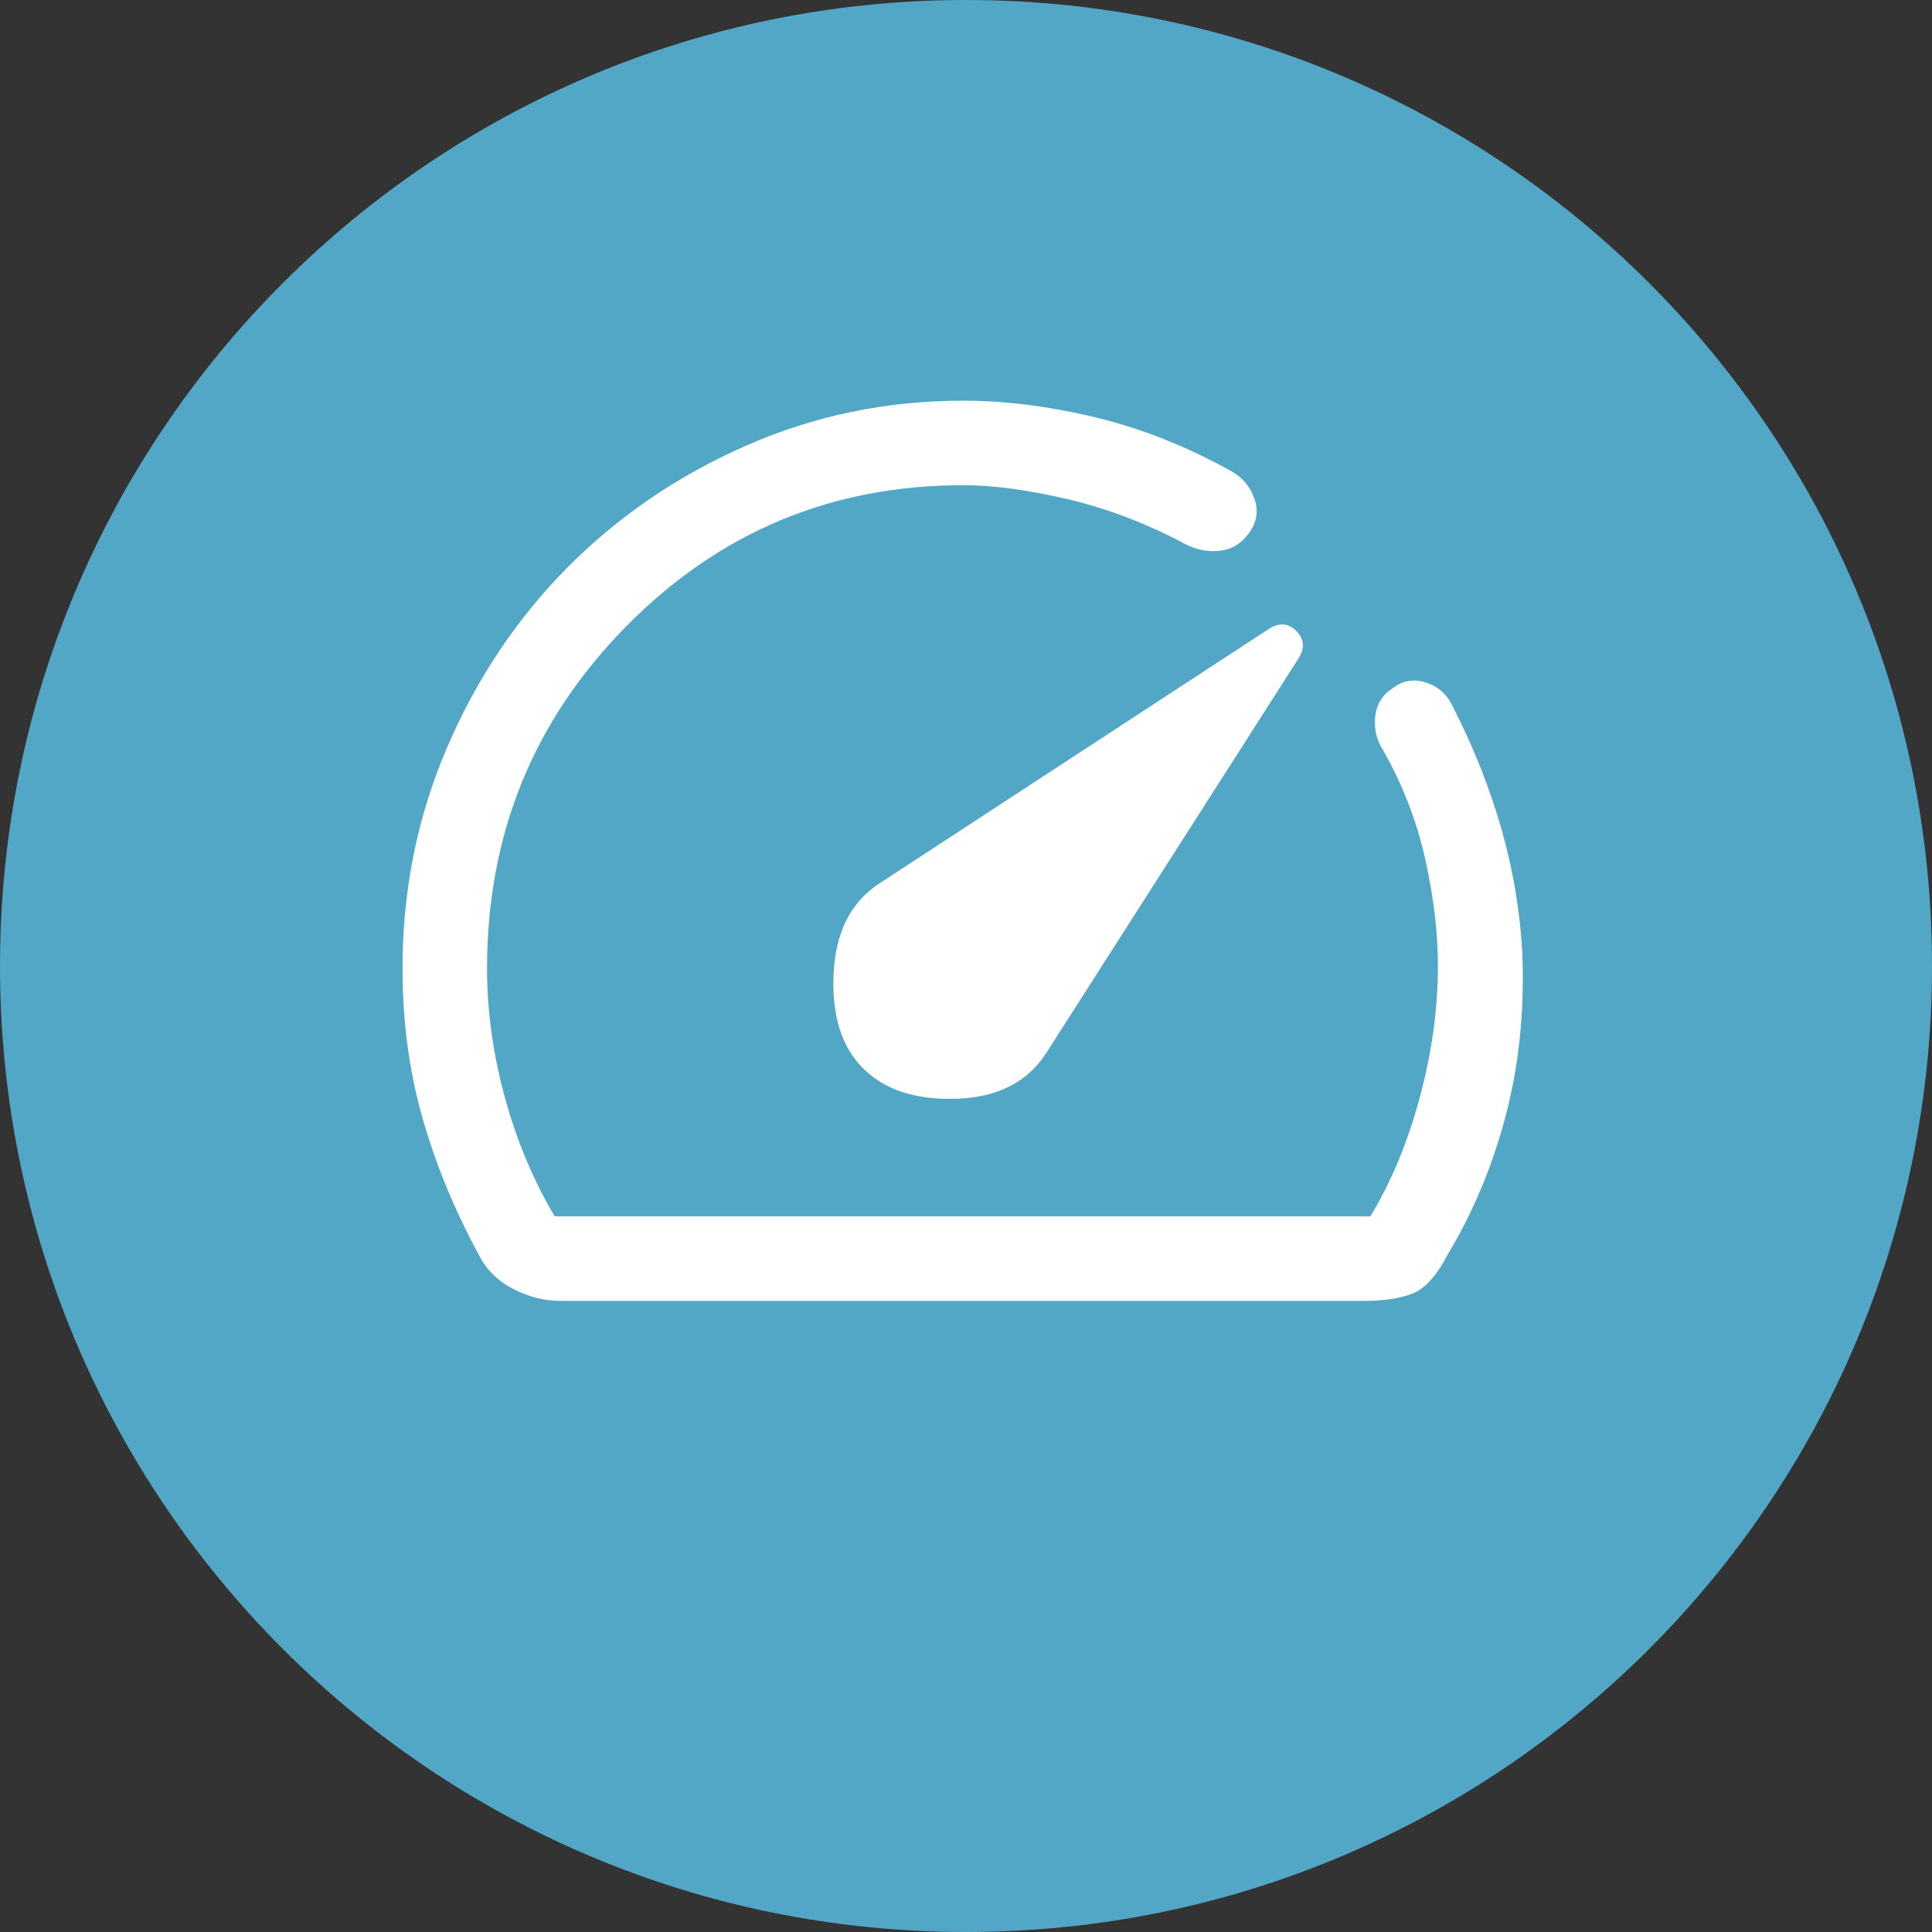
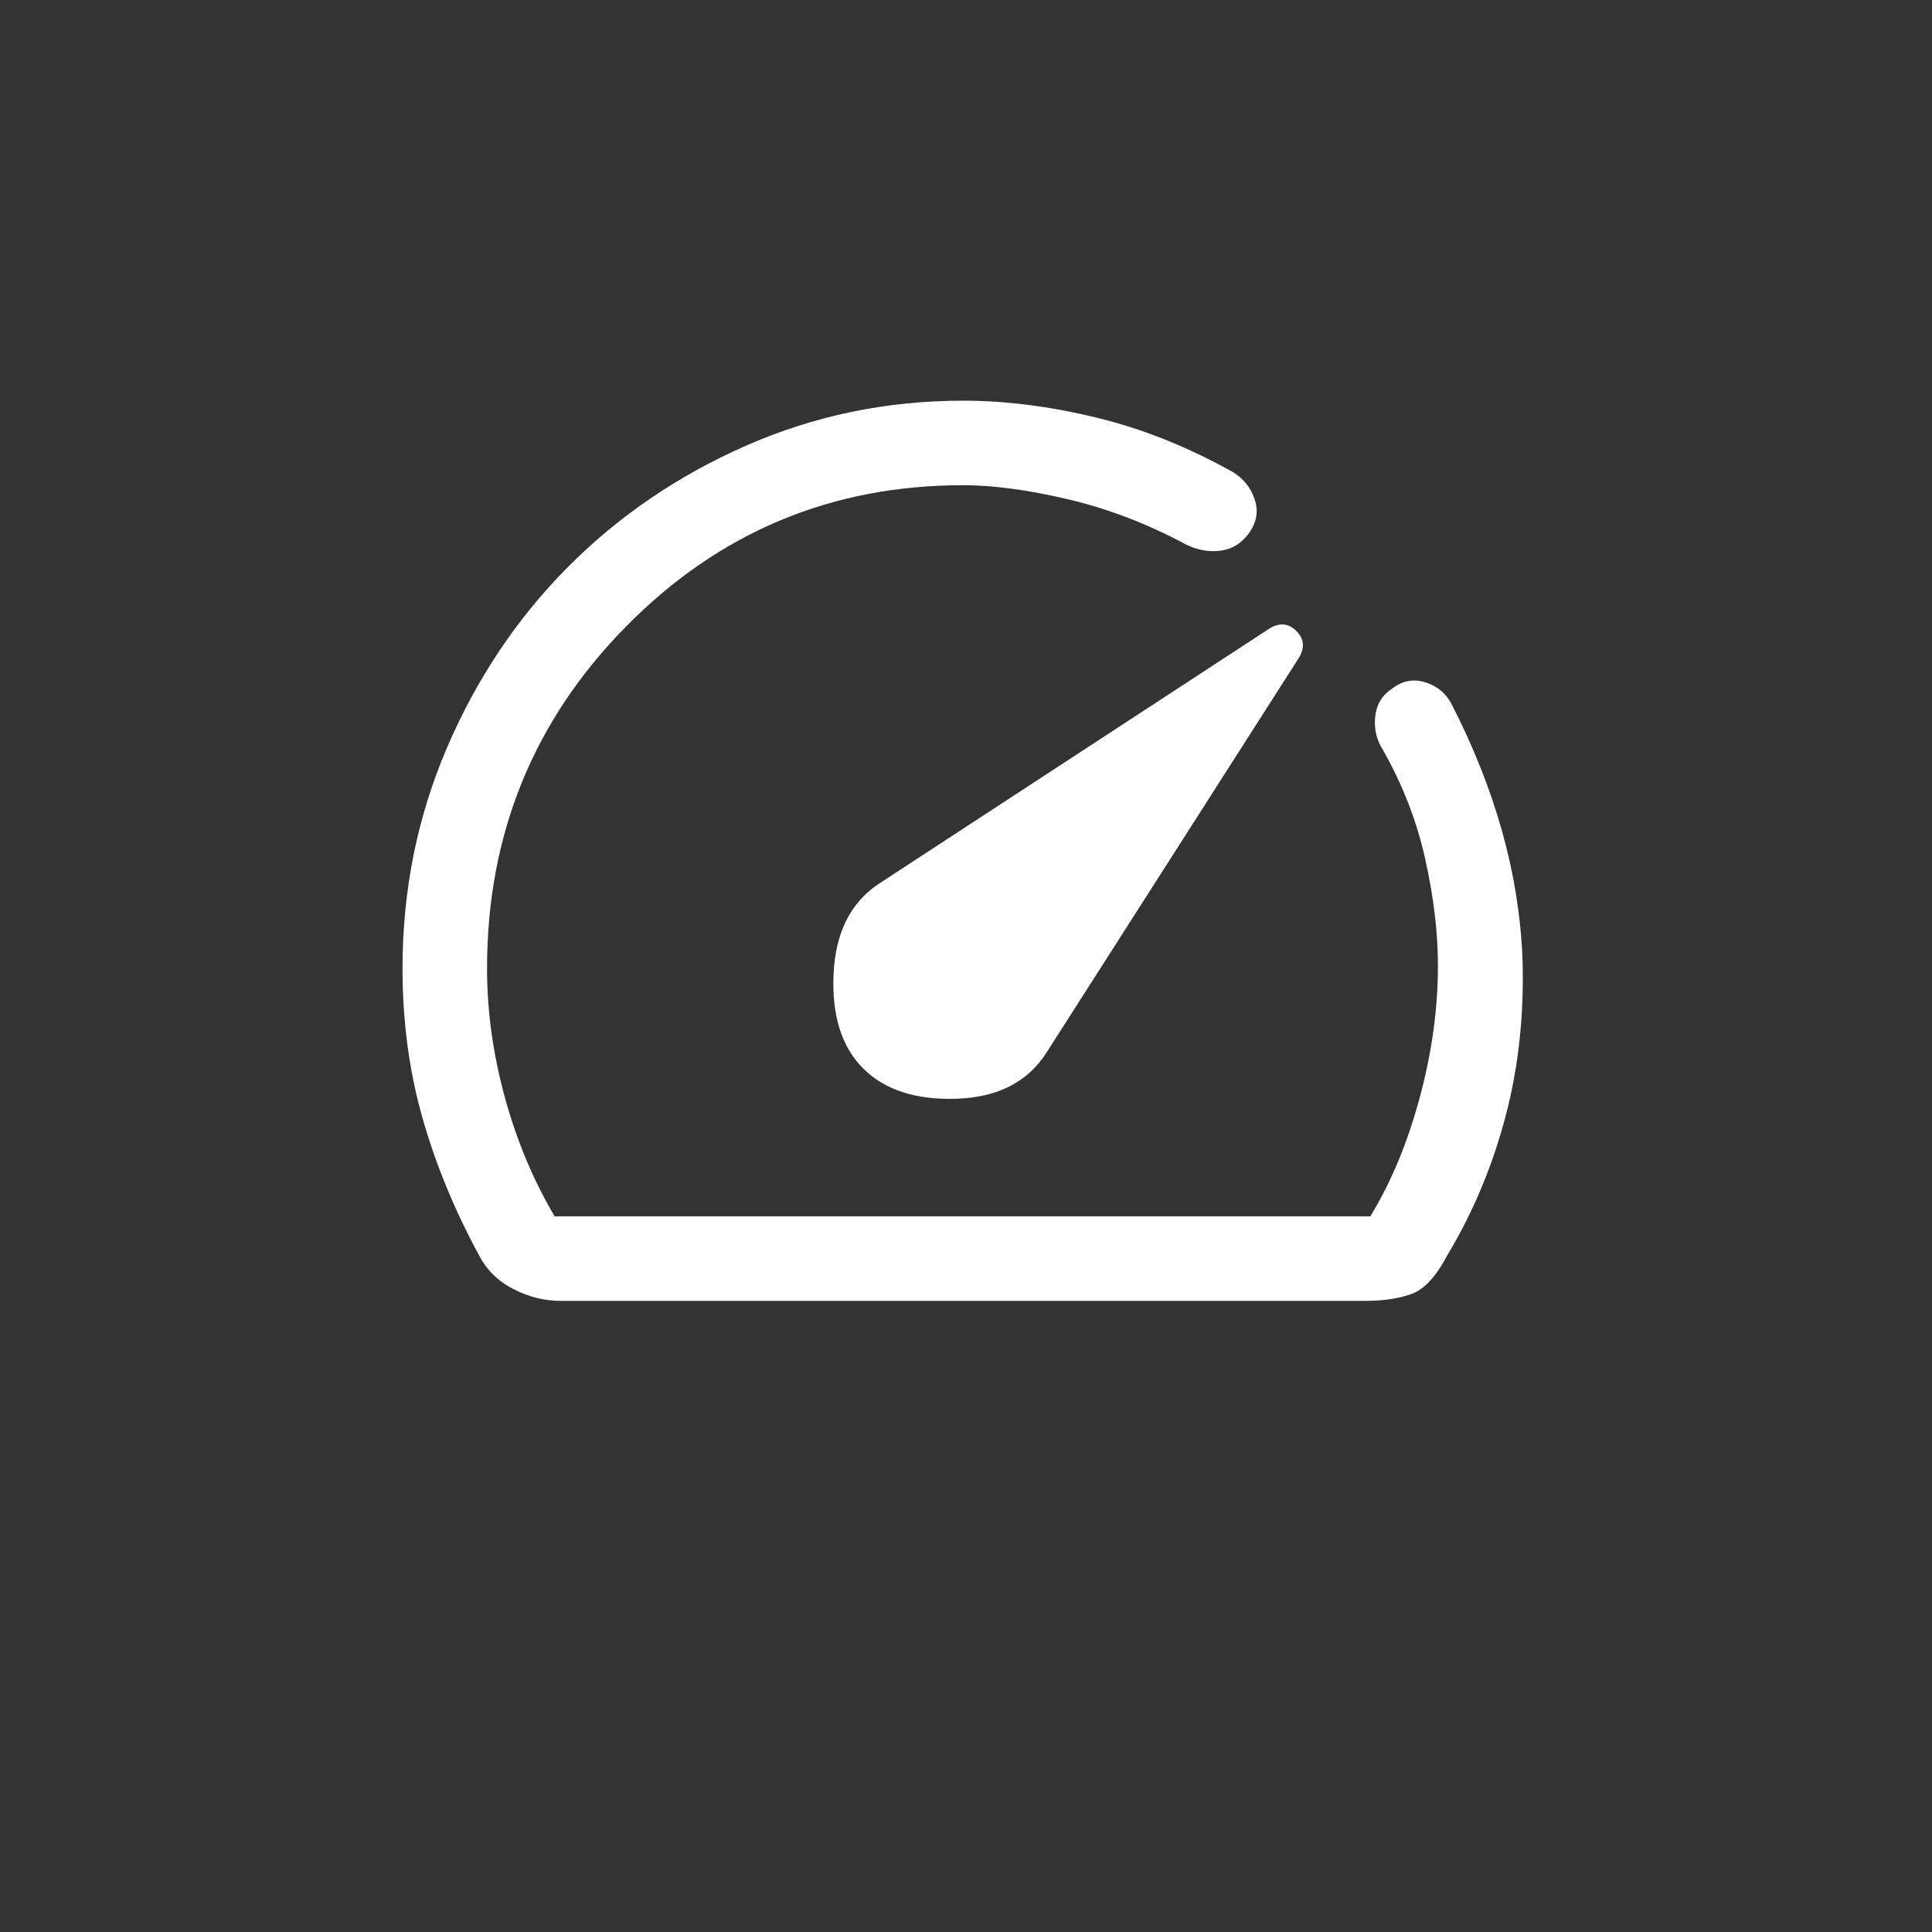
<svg xmlns="http://www.w3.org/2000/svg" width="100" height="100" viewBox="0 0 100 100" fill="none">
  <rect x="0" y="0" width="100" height="100" fill="#333333" stroke="none" />
  <g clip-path="url(#clip0_4803_17899)">
-     <path d="M50 100C77.614 100 100 77.614 100 50C100 22.386 77.614 0 50 0C22.386 0 0 22.386 0 50C0 77.614 22.386 100 50 100Z" fill="#51A7C5" />
    <path d="M44.677 55.302C45.795 56.42 47.412 56.943 49.526 56.87C51.641 56.797 53.184 56.007 54.156 54.5L67.209 34.083C67.549 33.548 67.512 33.075 67.099 32.661C66.686 32.248 66.212 32.212 65.677 32.552L45.479 45.75C44.021 46.722 43.243 48.278 43.146 50.417C43.049 52.556 43.559 54.184 44.677 55.302ZM49.854 20.739C52.042 20.739 54.339 21.031 56.745 21.614C59.151 22.198 61.521 23.146 63.854 24.458C64.389 24.799 64.754 25.268 64.948 25.866C65.142 26.465 65.045 27.036 64.656 27.58C64.267 28.124 63.769 28.432 63.162 28.505C62.554 28.578 61.959 28.469 61.375 28.177C59.382 27.108 57.353 26.33 55.287 25.844C53.221 25.358 51.41 25.114 49.854 25.114C43.025 25.114 37.211 27.55 32.41 32.422C27.609 37.294 25.209 43.194 25.209 50.123C25.209 52.312 25.512 54.524 26.12 56.76C26.728 58.996 27.59 61.062 28.709 62.958H70.927C71.997 61.208 72.847 59.167 73.479 56.833C74.111 54.5 74.427 52.215 74.427 49.979C74.427 48.278 74.209 46.443 73.771 44.474C73.334 42.505 72.604 40.621 71.584 38.823C71.243 38.288 71.109 37.705 71.183 37.073C71.255 36.441 71.559 35.955 72.094 35.614C72.611 35.226 73.178 35.128 73.794 35.323C74.411 35.517 74.865 35.906 75.156 36.489C76.275 38.677 77.137 40.852 77.745 43.016C78.353 45.179 78.705 47.354 78.802 49.542C78.9 52.458 78.608 55.205 77.927 57.781C77.247 60.358 76.25 62.739 74.938 64.927C74.354 66.045 73.734 66.726 73.078 66.969C72.422 67.212 71.608 67.333 70.636 67.333H29C28.174 67.333 27.36 67.127 26.558 66.713C25.755 66.3 25.16 65.705 24.771 64.927C23.507 62.594 22.535 60.224 21.854 57.818C21.174 55.411 20.834 52.847 20.834 50.125C20.834 46.09 21.599 42.286 23.13 38.714C24.662 35.141 26.74 32.029 29.365 29.38C31.99 26.731 35.069 24.628 38.602 23.073C42.135 21.517 45.886 20.739 49.854 20.739Z" fill="white" />
  </g>
  <defs>
    <clipPath id="clip0_4803_17899">
      <rect width="100" height="100" fill="white" />
    </clipPath>
  </defs>
</svg>